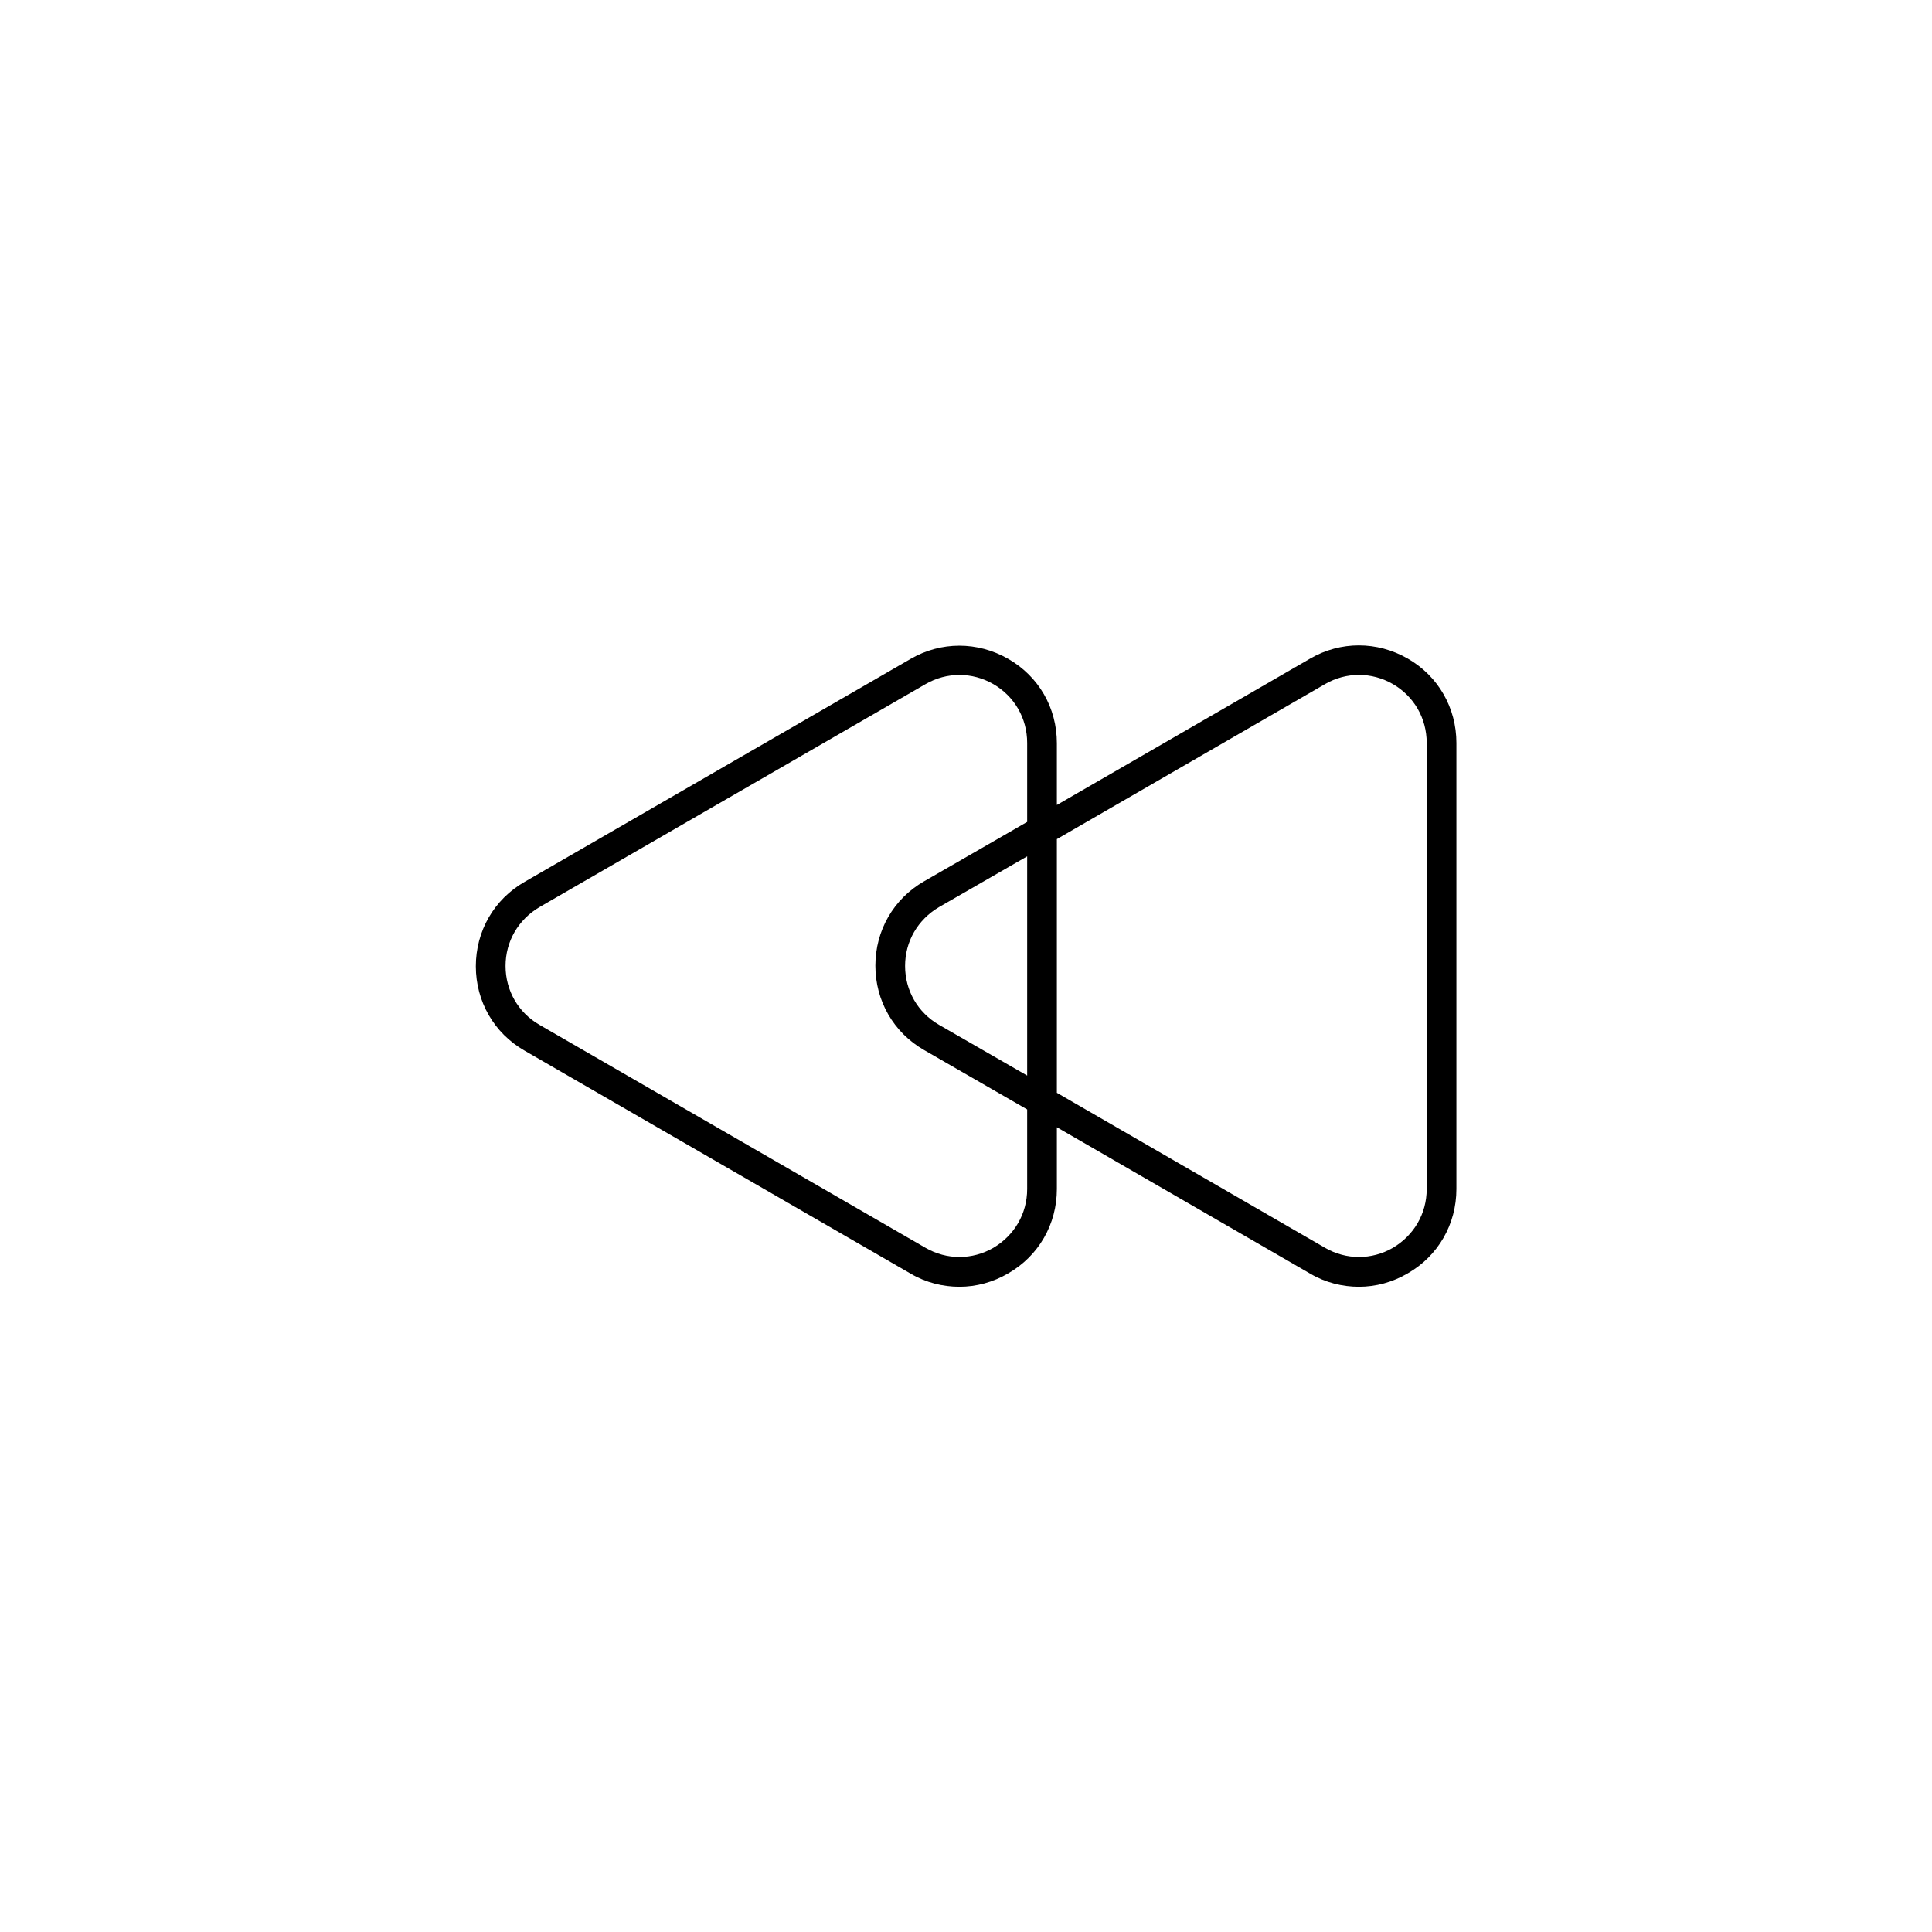
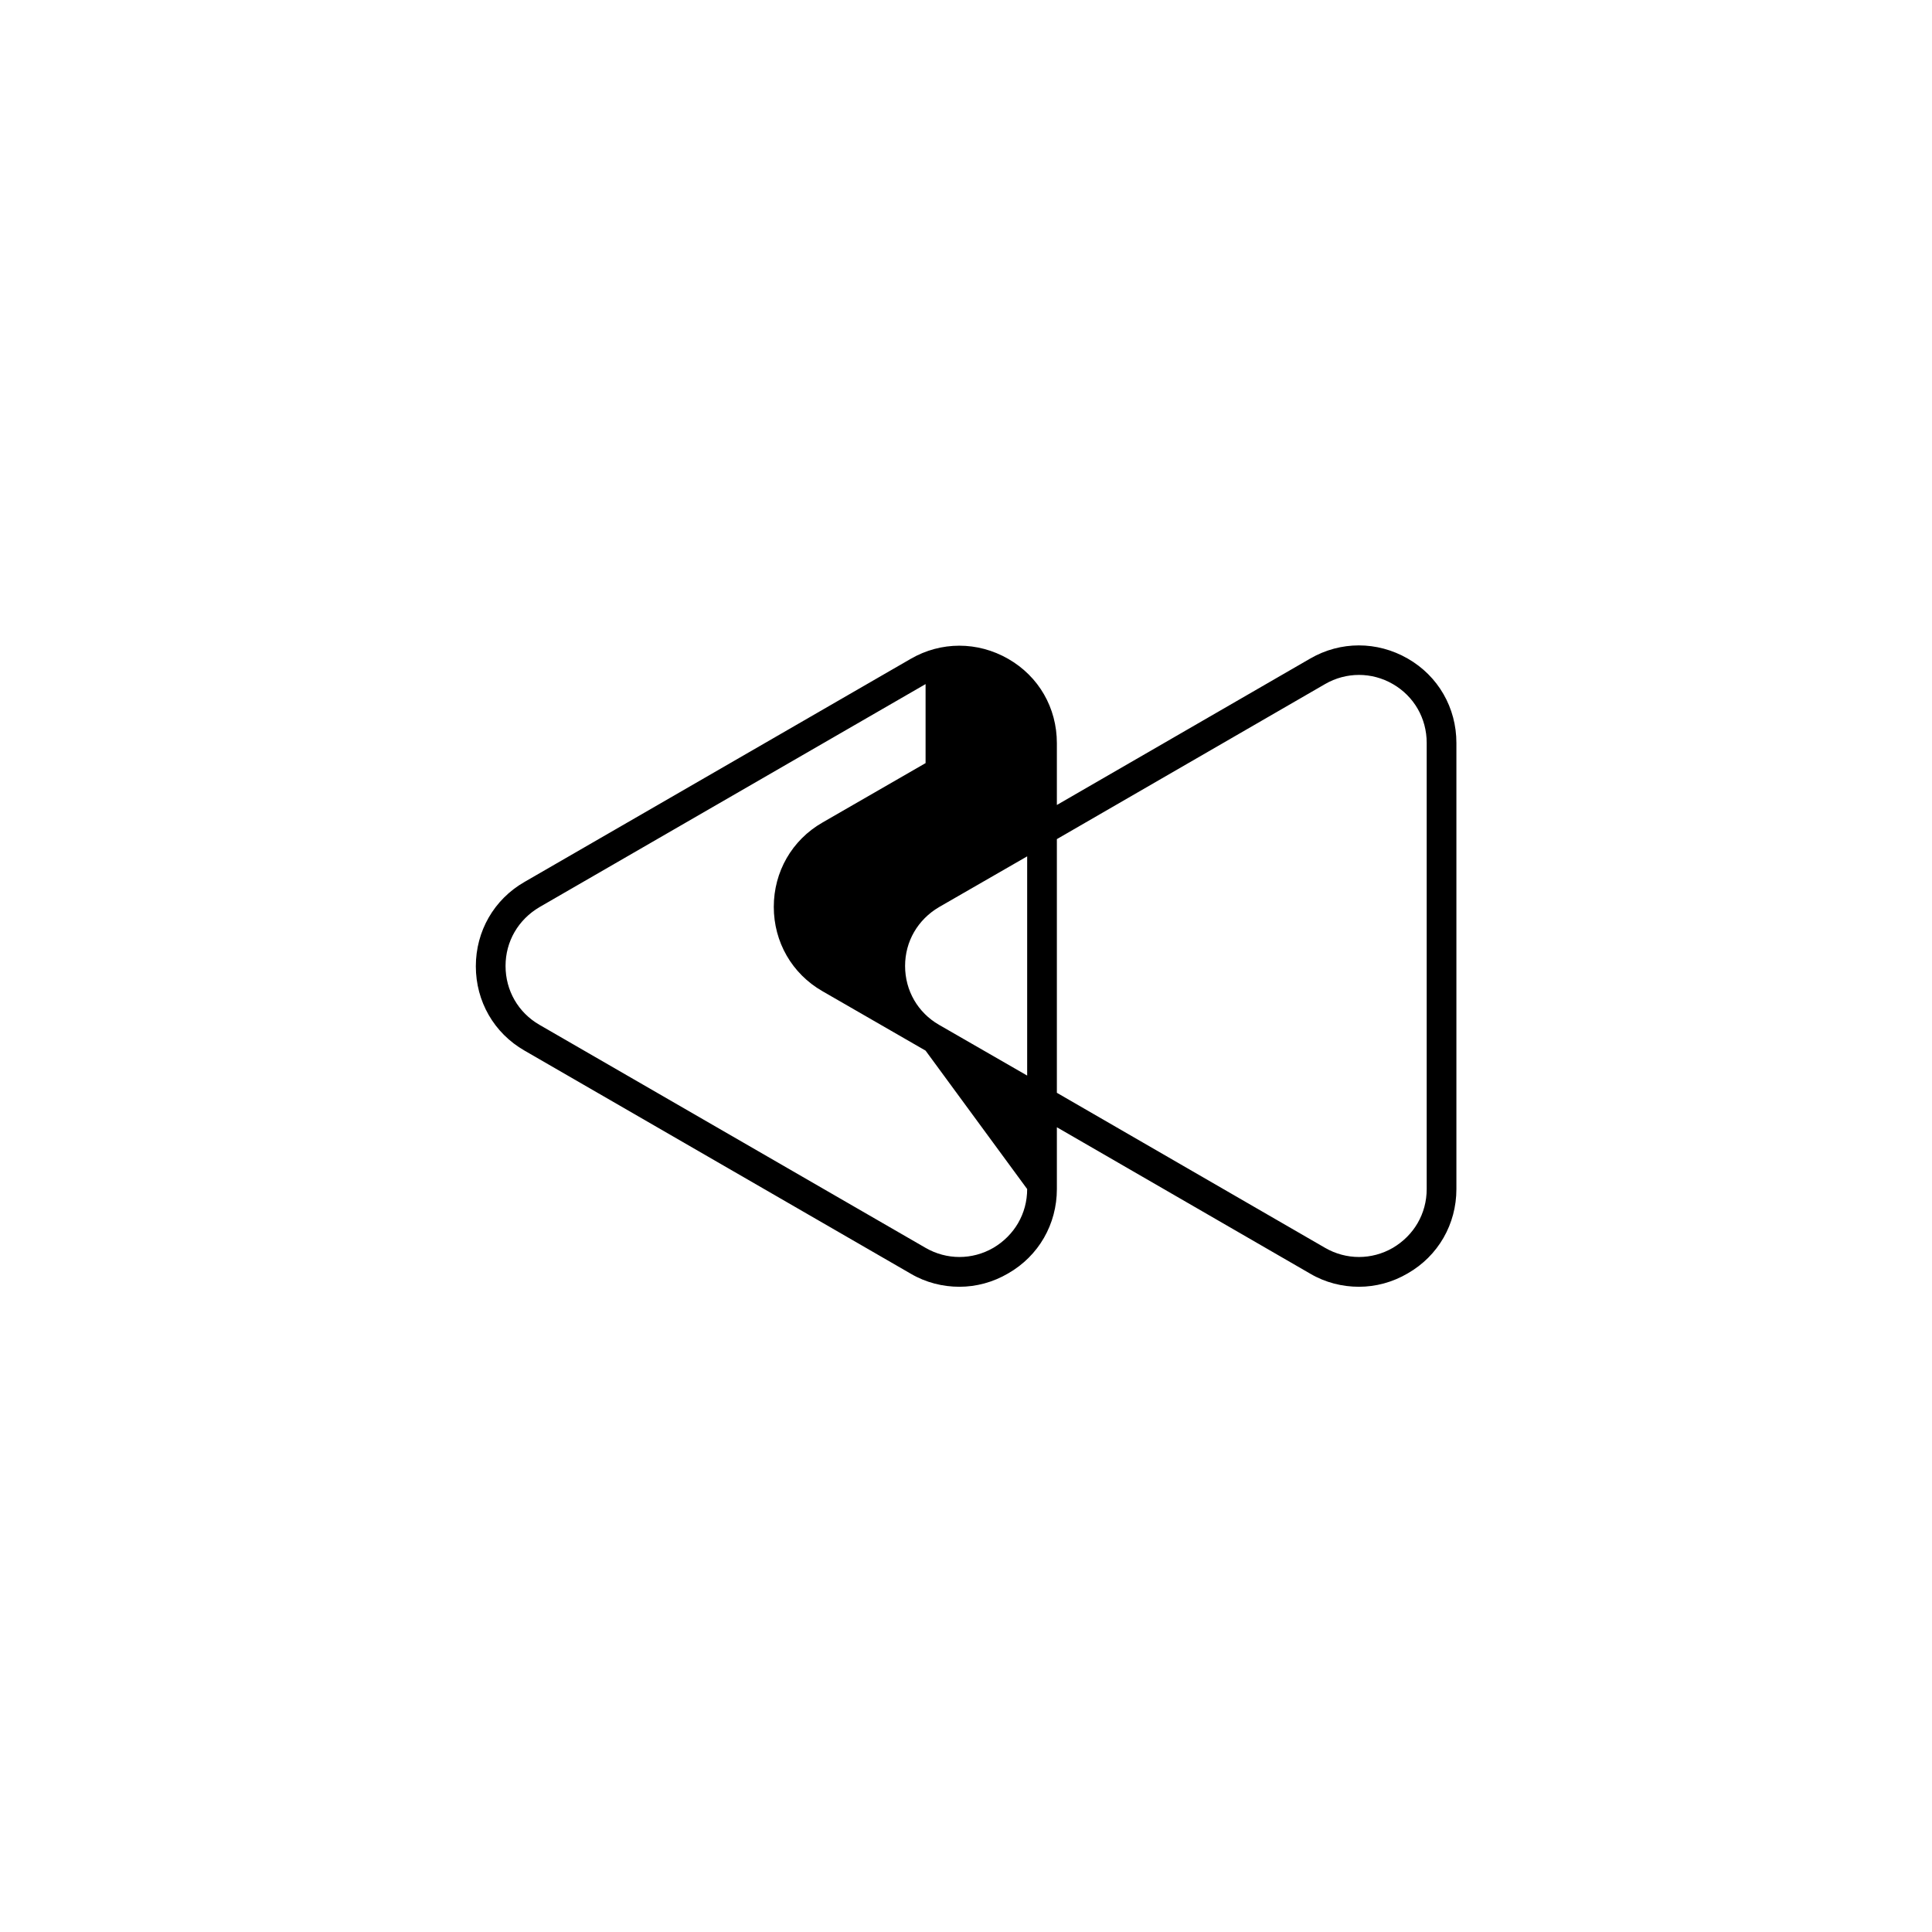
<svg xmlns="http://www.w3.org/2000/svg" fill="#000000" width="800px" height="800px" version="1.1" viewBox="144 144 512 512">
-   <path d="m517.05 318.52c-8.109-4.644-17.789-4.644-25.82 0l-67.148 38.809v-16.375c0-9.367-4.801-17.711-12.91-22.355-8.109-4.644-17.789-4.644-25.82 0l-102.34 59.117c-8.109 4.644-12.91 13.066-12.91 22.355 0 9.289 4.801 17.711 12.91 22.355l102.34 59.117c4.016 2.363 8.5 3.465 12.91 3.465s8.895-1.18 12.91-3.543c8.109-4.644 12.91-13.066 12.91-22.355v-16.375l67.148 38.809c4.016 2.363 8.5 3.465 12.91 3.465 4.41 0 8.895-1.18 12.91-3.543 8.109-4.644 12.91-13.066 12.91-22.355v-118.23c0-9.289-4.801-17.711-12.91-22.355zm-100.84 140.59c0 6.535-3.387 12.281-8.973 15.586-5.59 3.227-12.359 3.227-17.949 0l-102.34-59.117c-5.59-3.227-8.973-9.055-8.973-15.586 0-6.535 3.387-12.281 8.973-15.586l102.34-59.117c5.59-3.227 12.359-3.227 17.949 0 5.59 3.227 8.973 9.055 8.973 15.586v20.941l-27.316 15.742c-8.109 4.644-12.91 13.066-12.91 22.355s4.801 17.711 12.91 22.355l27.316 15.742zm0-88.168v58.094l-23.379-13.461c-5.59-3.227-8.973-9.055-8.973-15.586 0-6.535 3.387-12.281 8.973-15.586zm105.88 88.168c0 6.535-3.387 12.281-8.973 15.586-5.59 3.227-12.359 3.227-17.949 0l-71.086-41.094v-67.227l71.086-41.094c5.59-3.227 12.359-3.227 17.949 0 5.59 3.227 8.973 9.055 8.973 15.586z" />
+   <path d="m517.05 318.52c-8.109-4.644-17.789-4.644-25.82 0l-67.148 38.809v-16.375c0-9.367-4.801-17.711-12.91-22.355-8.109-4.644-17.789-4.644-25.82 0l-102.34 59.117c-8.109 4.644-12.91 13.066-12.91 22.355 0 9.289 4.801 17.711 12.91 22.355l102.34 59.117c4.016 2.363 8.5 3.465 12.91 3.465s8.895-1.18 12.91-3.543c8.109-4.644 12.91-13.066 12.91-22.355v-16.375l67.148 38.809c4.016 2.363 8.5 3.465 12.91 3.465 4.41 0 8.895-1.18 12.91-3.543 8.109-4.644 12.91-13.066 12.91-22.355v-118.23c0-9.289-4.801-17.711-12.91-22.355zm-100.84 140.59c0 6.535-3.387 12.281-8.973 15.586-5.59 3.227-12.359 3.227-17.949 0l-102.34-59.117c-5.59-3.227-8.973-9.055-8.973-15.586 0-6.535 3.387-12.281 8.973-15.586l102.34-59.117v20.941l-27.316 15.742c-8.109 4.644-12.91 13.066-12.91 22.355s4.801 17.711 12.91 22.355l27.316 15.742zm0-88.168v58.094l-23.379-13.461c-5.59-3.227-8.973-9.055-8.973-15.586 0-6.535 3.387-12.281 8.973-15.586zm105.88 88.168c0 6.535-3.387 12.281-8.973 15.586-5.59 3.227-12.359 3.227-17.949 0l-71.086-41.094v-67.227l71.086-41.094c5.59-3.227 12.359-3.227 17.949 0 5.59 3.227 8.973 9.055 8.973 15.586z" />
</svg>